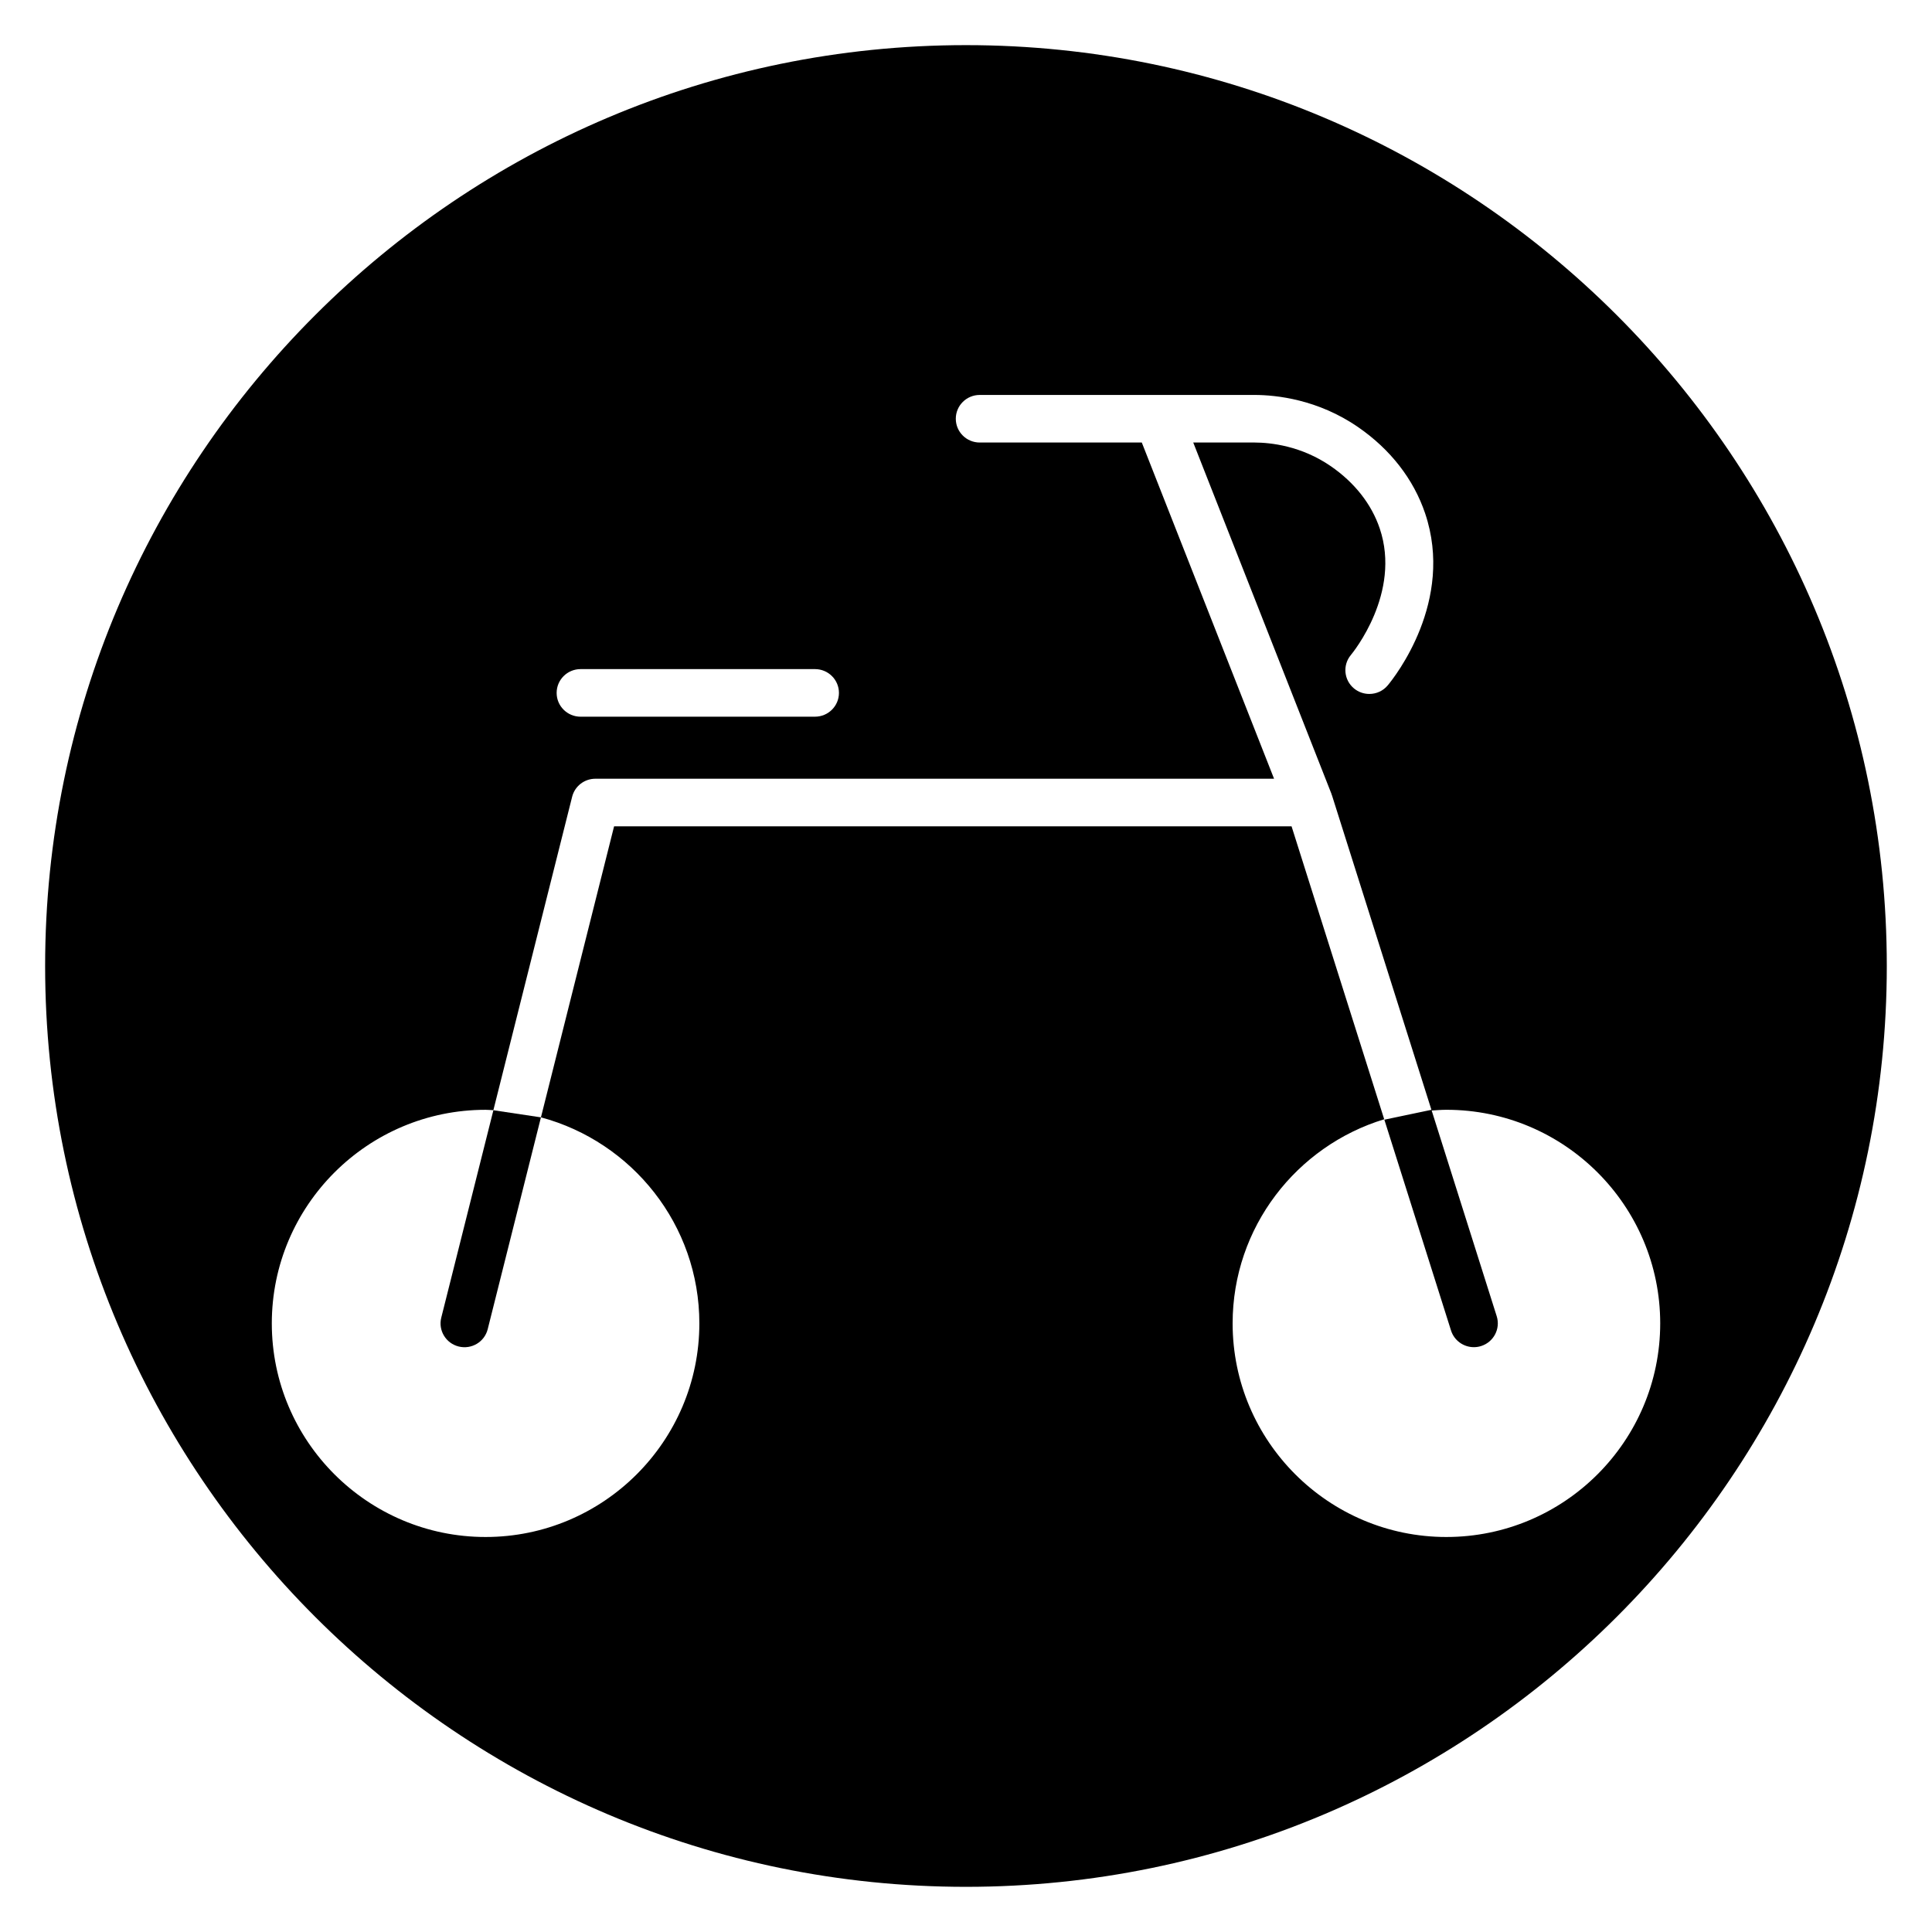
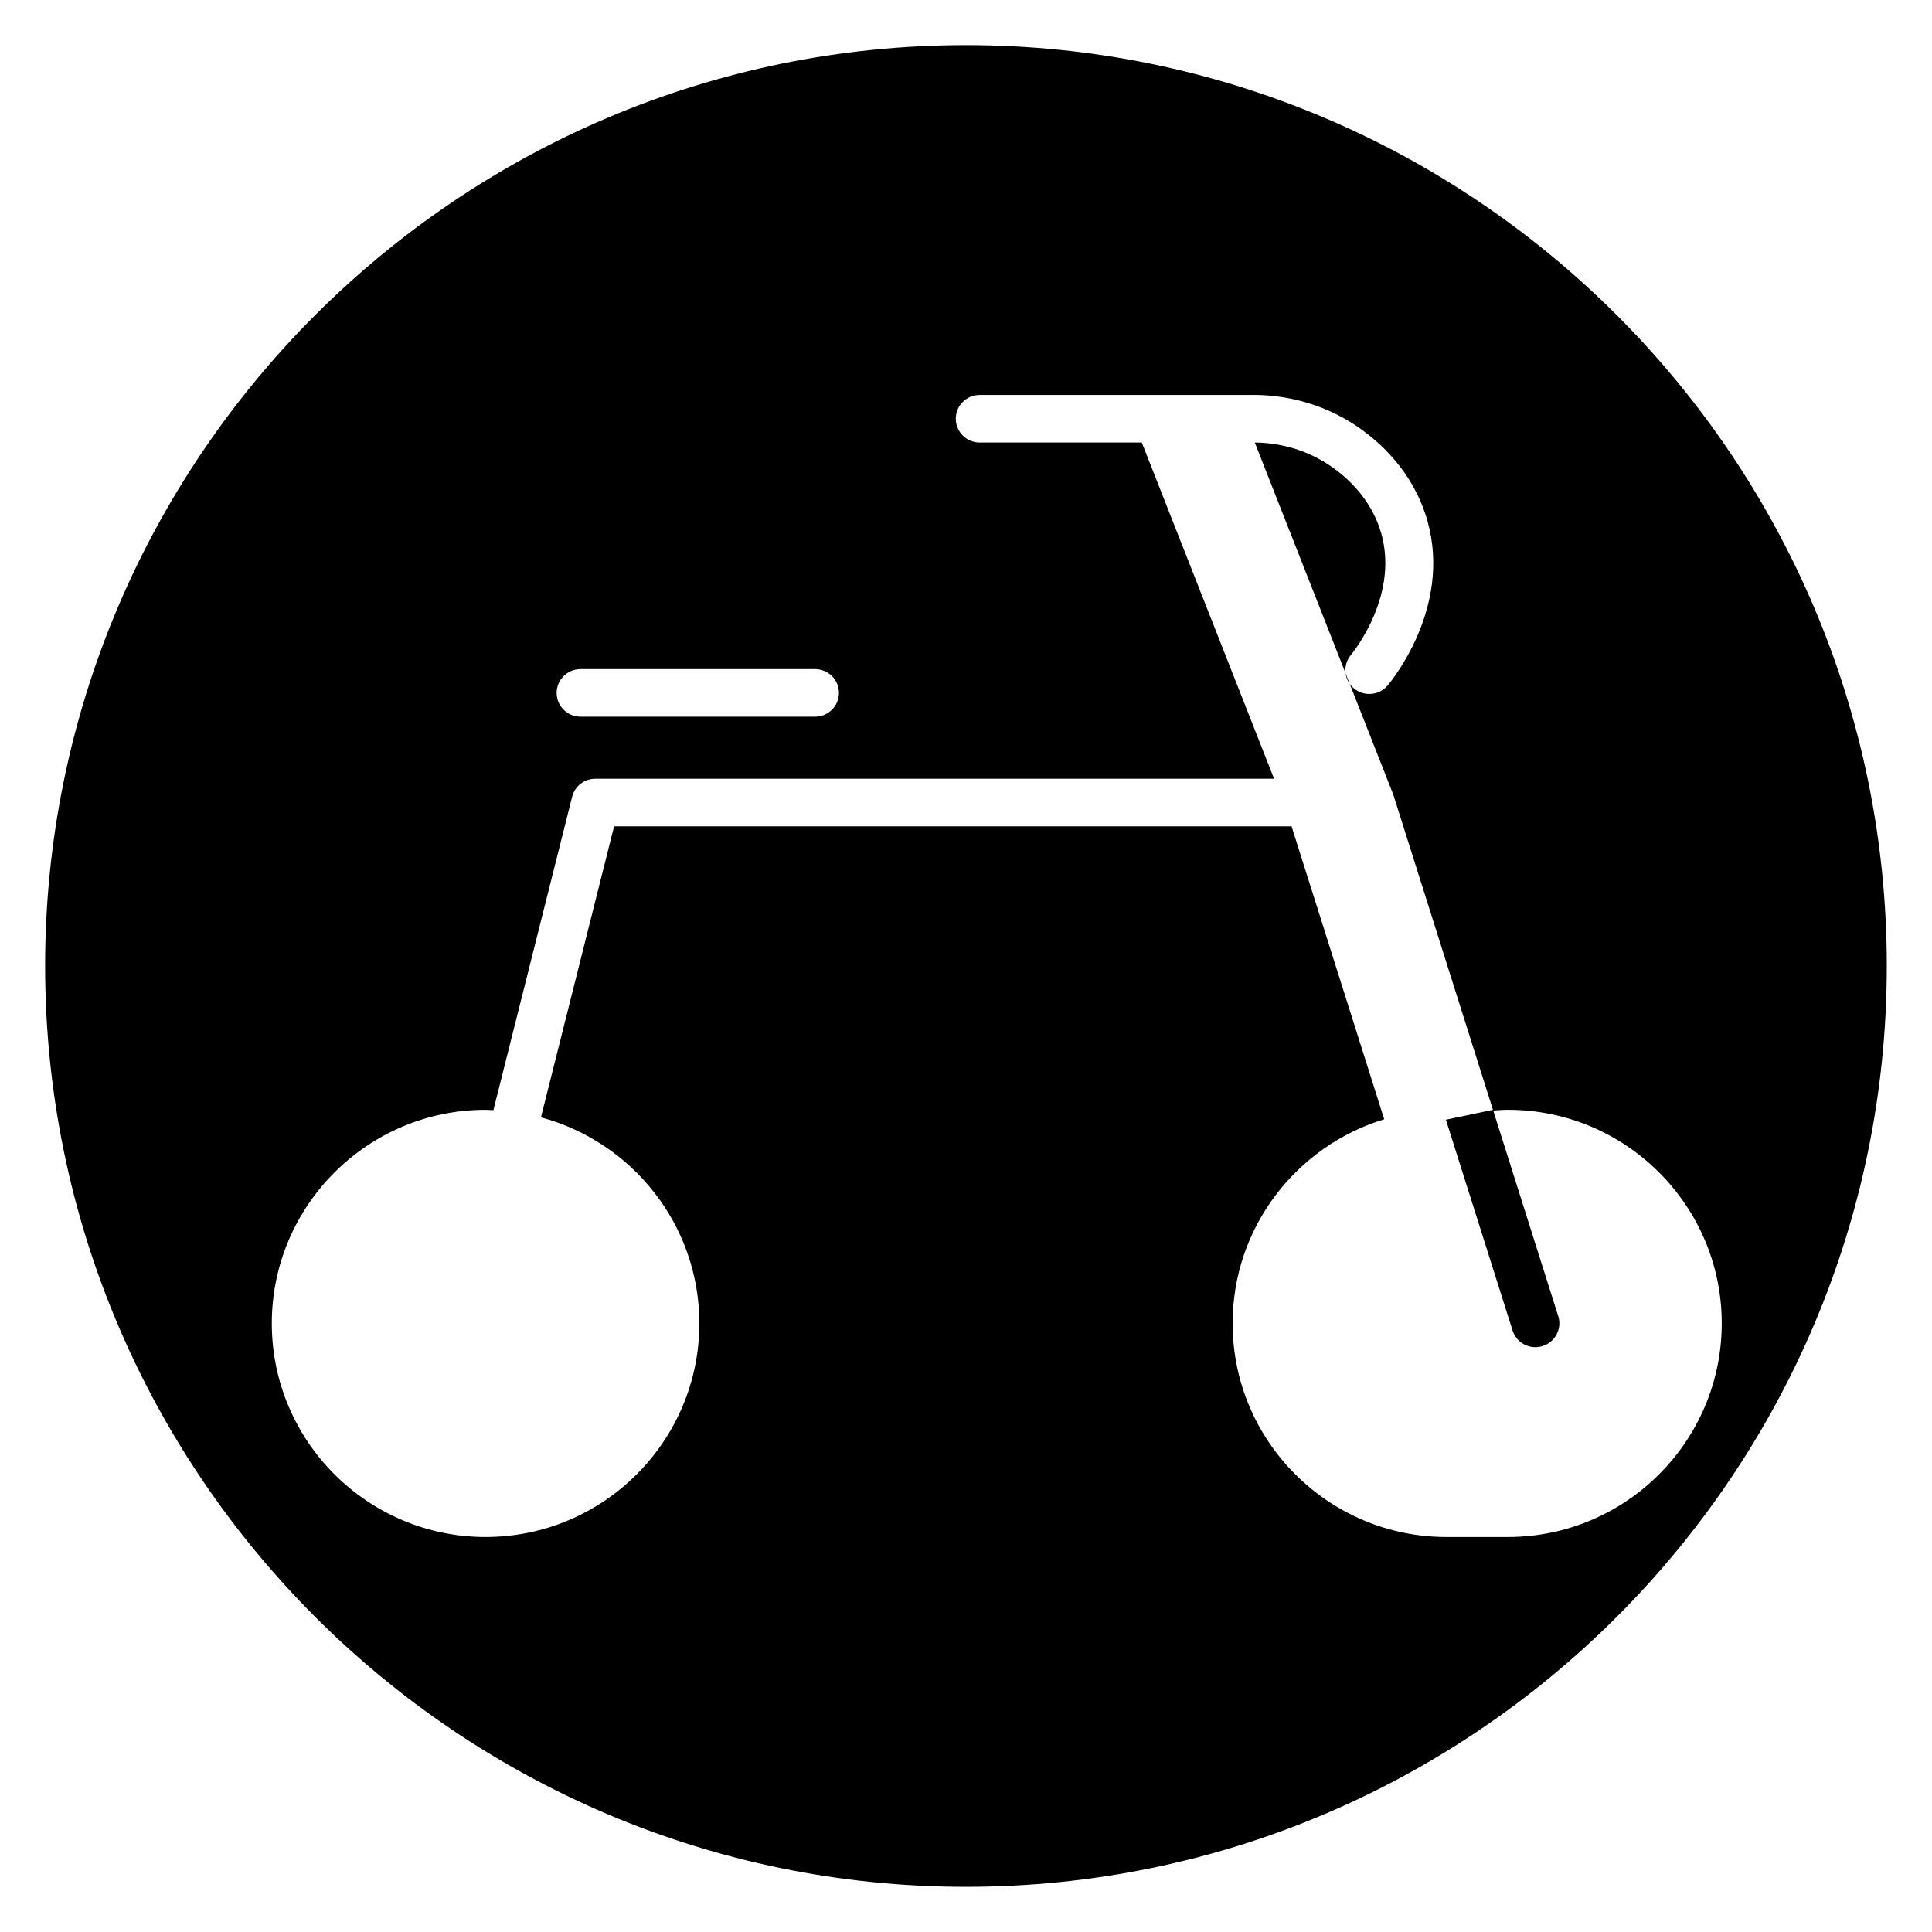
<svg xmlns="http://www.w3.org/2000/svg" fill="#000000" width="800px" height="800px" version="1.1" viewBox="144 144 512 512">
  <g>
-     <path d="m260.94 493.19c-0.852 3.379 1.219 6.801 4.617 7.648 3.41 0.84 6.84-1.207 7.691-4.59l14.109-56.137-12.602-1.891z" />
-     <path d="m400 155.96c-134.56 0-244.04 109.47-244.04 244.04 0 134.56 109.47 244.03 244.03 244.03s244.03-109.47 244.03-244.03c0.004-134.56-109.47-244.04-244.03-244.04zm-102.14 165.36h62.125c3.504 0 6.344 2.82 6.344 6.305s-2.844 6.305-6.344 6.305l-62.125 0.004c-3.504 0-6.344-2.82-6.344-6.305s2.84-6.309 6.344-6.309zm229.45 230c-31.234 0-56.652-25.391-56.652-56.605 0-25.477 16.953-47.027 40.172-54.098l-24.551-77.629h-179.54l-19.383 77.117c24.137 6.484 41.98 28.473 41.98 54.609 0 31.211-25.414 56.605-56.652 56.605-31.234 0-56.652-25.391-56.652-56.605 0-31.211 25.414-56.605 56.652-56.605 0.695 0 1.379 0.078 2.066 0.105l20.875-83.066c0.703-2.805 3.242-4.777 6.156-4.777h179.86l-35.051-89.098h-42.949c-3.504 0-6.344-2.82-6.344-6.305s2.844-6.305 6.344-6.305h72.91c5.656 0.02 16.703 1.156 27.406 8.555 8.535 5.894 14.656 13.781 17.707 22.801 7.863 23.266-8.047 43.379-9.887 45.594-1.254 1.512-3.066 2.289-4.894 2.289-1.422 0-2.856-0.473-4.035-1.441-2.703-2.215-3.086-6.191-0.855-8.875 0.551-0.664 13.426-16.453 7.648-33.551-2.172-6.43-6.644-12.125-12.922-16.465-7.879-5.445-16.031-6.281-20.188-6.297h-16.309l36.629 93.105c0.035 0.09 0.047 0.18 0.074 0.273 0.016 0.047 0.051 0.086 0.066 0.133l26.352 83.328-12.473 2.617 17.668 55.867c0.852 2.691 3.352 4.418 6.051 4.418 0.629 0 1.27-0.094 1.906-0.293 3.34-1.047 5.199-4.586 4.152-7.906l-17.238-54.516c1.301-0.09 2.59-0.195 3.914-0.195 31.234 0 56.652 25.391 56.652 56.605-0.008 31.215-25.422 56.609-56.664 56.609z" />
+     <path d="m400 155.96c-134.56 0-244.04 109.47-244.04 244.04 0 134.56 109.47 244.03 244.03 244.03s244.03-109.47 244.03-244.03c0.004-134.56-109.47-244.04-244.03-244.04zm-102.14 165.36h62.125c3.504 0 6.344 2.82 6.344 6.305s-2.844 6.305-6.344 6.305l-62.125 0.004c-3.504 0-6.344-2.82-6.344-6.305s2.84-6.309 6.344-6.309zm229.45 230c-31.234 0-56.652-25.391-56.652-56.605 0-25.477 16.953-47.027 40.172-54.098l-24.551-77.629h-179.54l-19.383 77.117c24.137 6.484 41.98 28.473 41.98 54.609 0 31.211-25.414 56.605-56.652 56.605-31.234 0-56.652-25.391-56.652-56.605 0-31.211 25.414-56.605 56.652-56.605 0.695 0 1.379 0.078 2.066 0.105l20.875-83.066c0.703-2.805 3.242-4.777 6.156-4.777h179.86l-35.051-89.098h-42.949c-3.504 0-6.344-2.82-6.344-6.305s2.844-6.305 6.344-6.305h72.91c5.656 0.02 16.703 1.156 27.406 8.555 8.535 5.894 14.656 13.781 17.707 22.801 7.863 23.266-8.047 43.379-9.887 45.594-1.254 1.512-3.066 2.289-4.894 2.289-1.422 0-2.856-0.473-4.035-1.441-2.703-2.215-3.086-6.191-0.855-8.875 0.551-0.664 13.426-16.453 7.648-33.551-2.172-6.43-6.644-12.125-12.922-16.465-7.879-5.445-16.031-6.281-20.188-6.297l36.629 93.105c0.035 0.09 0.047 0.18 0.074 0.273 0.016 0.047 0.051 0.086 0.066 0.133l26.352 83.328-12.473 2.617 17.668 55.867c0.852 2.691 3.352 4.418 6.051 4.418 0.629 0 1.27-0.094 1.906-0.293 3.34-1.047 5.199-4.586 4.152-7.906l-17.238-54.516c1.301-0.09 2.59-0.195 3.914-0.195 31.234 0 56.652 25.391 56.652 56.605-0.008 31.215-25.422 56.609-56.664 56.609z" />
  </g>
</svg>